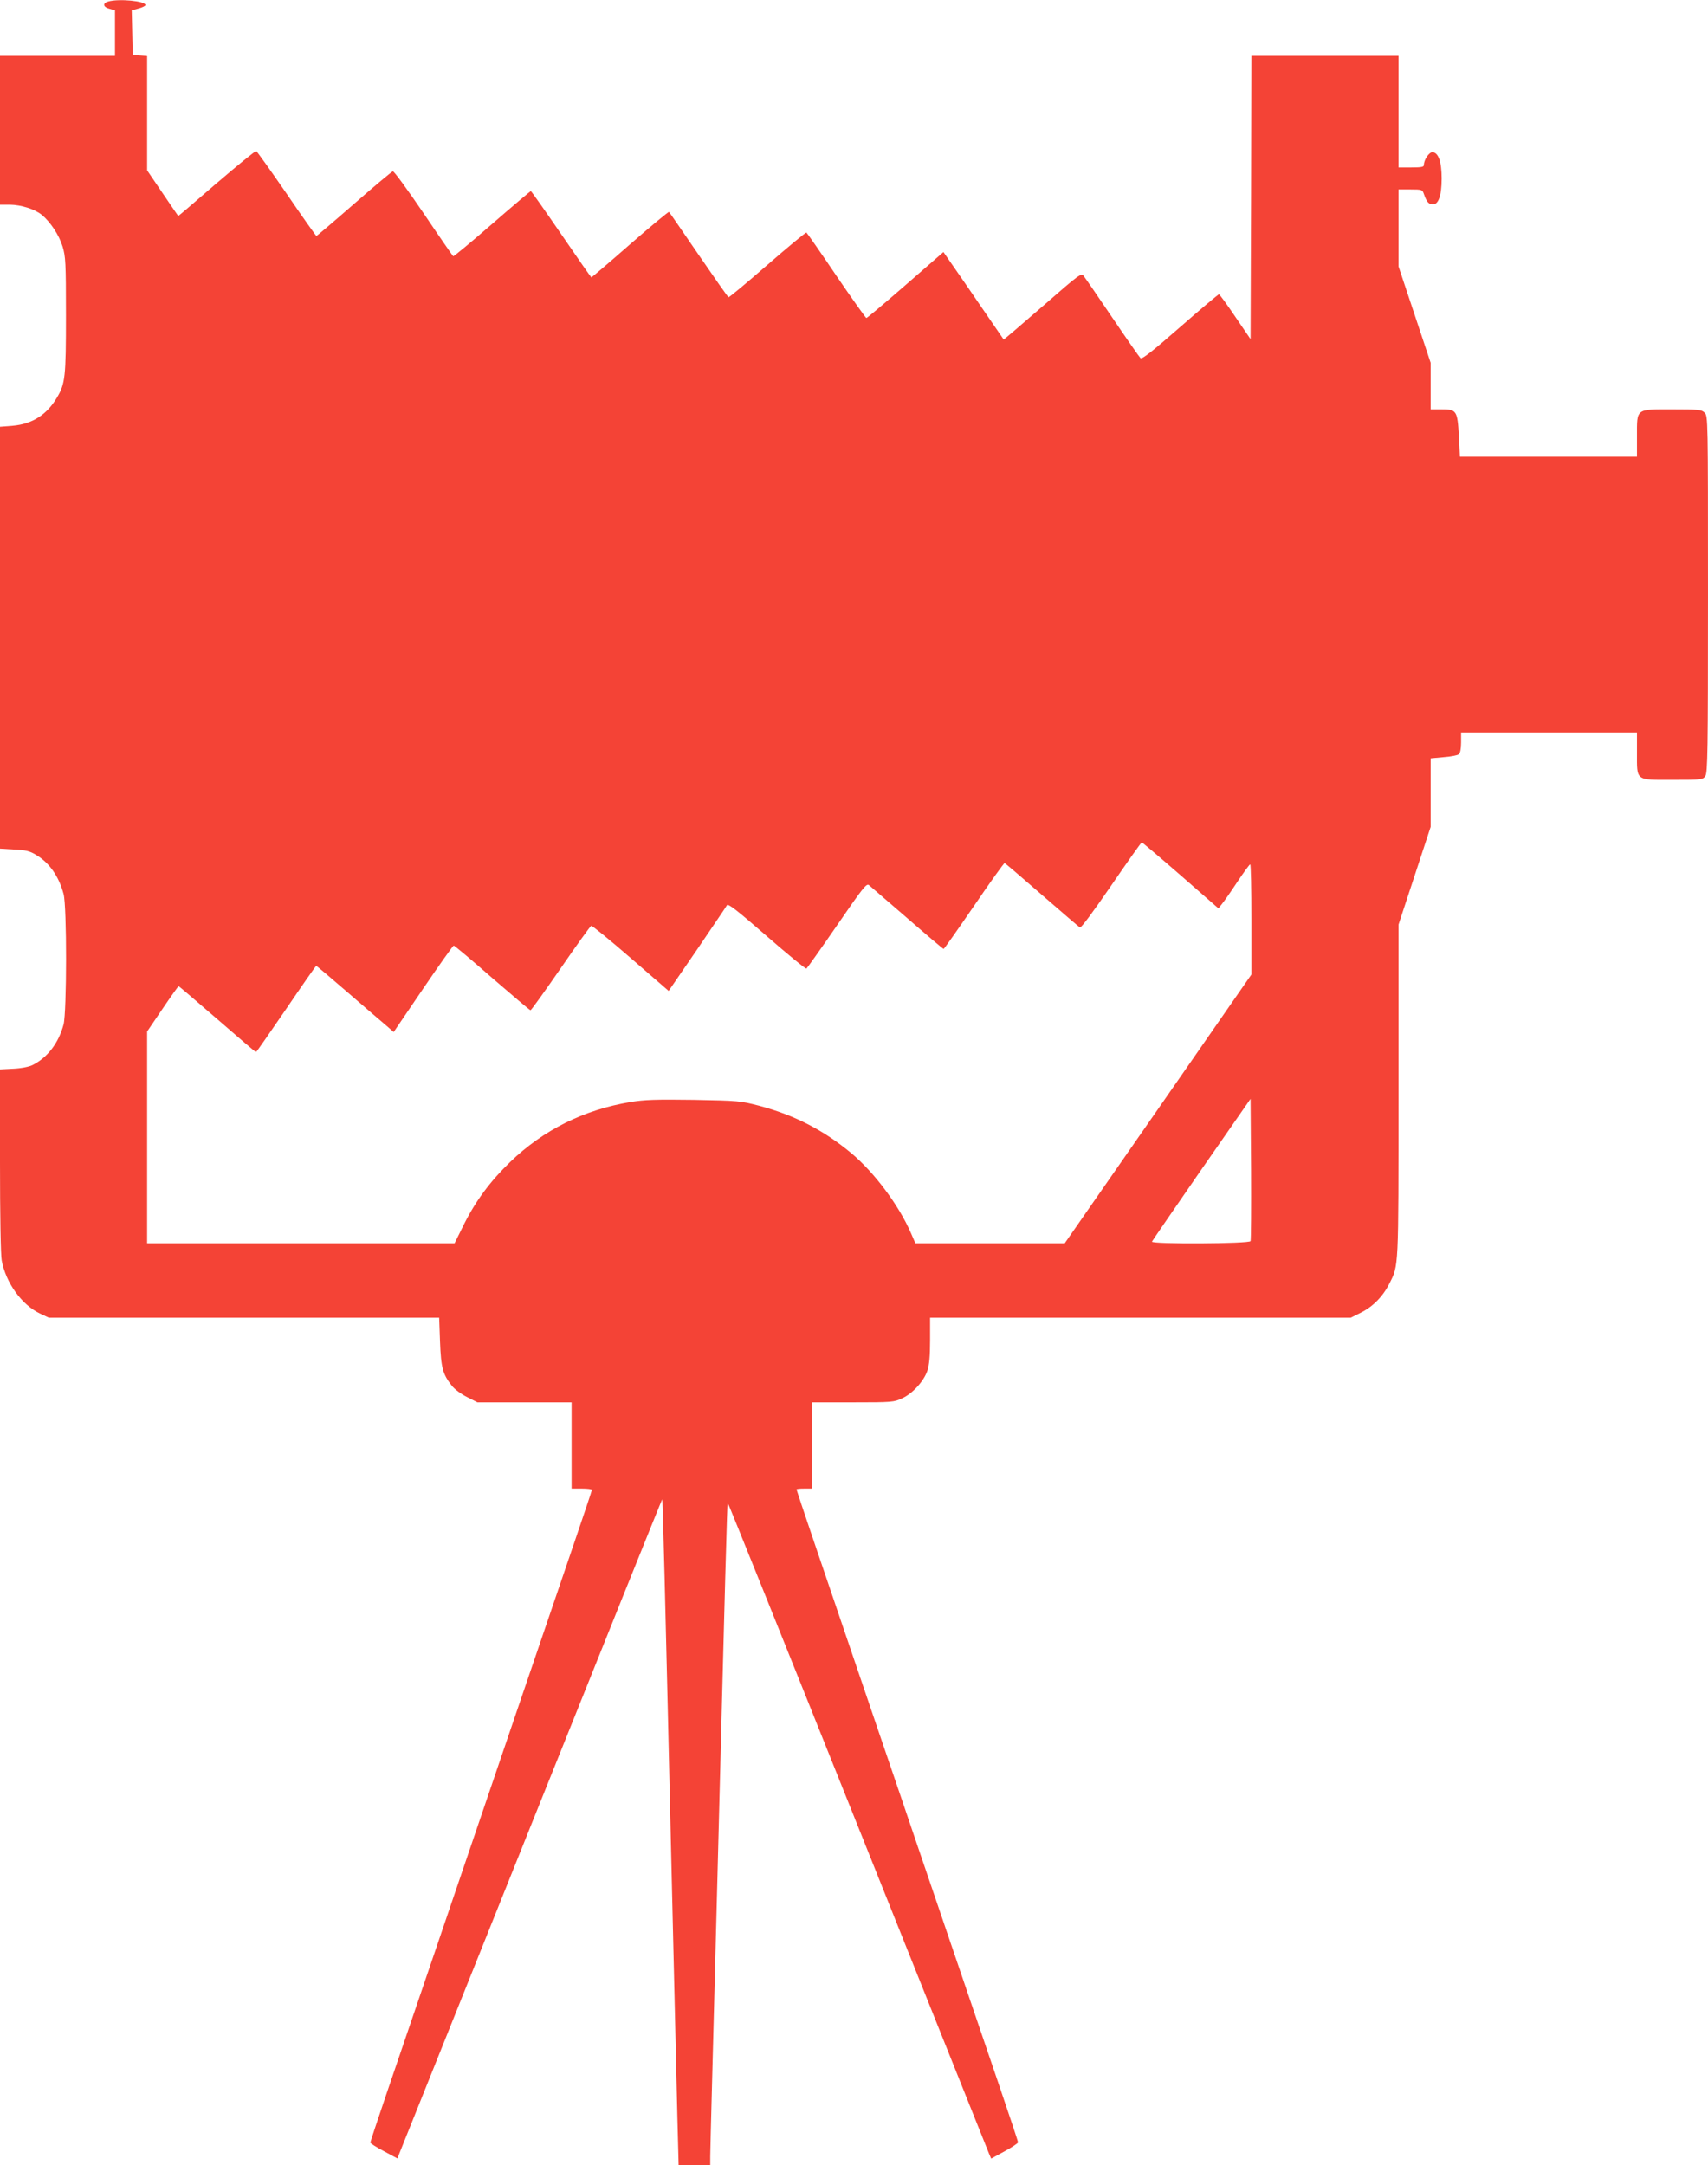
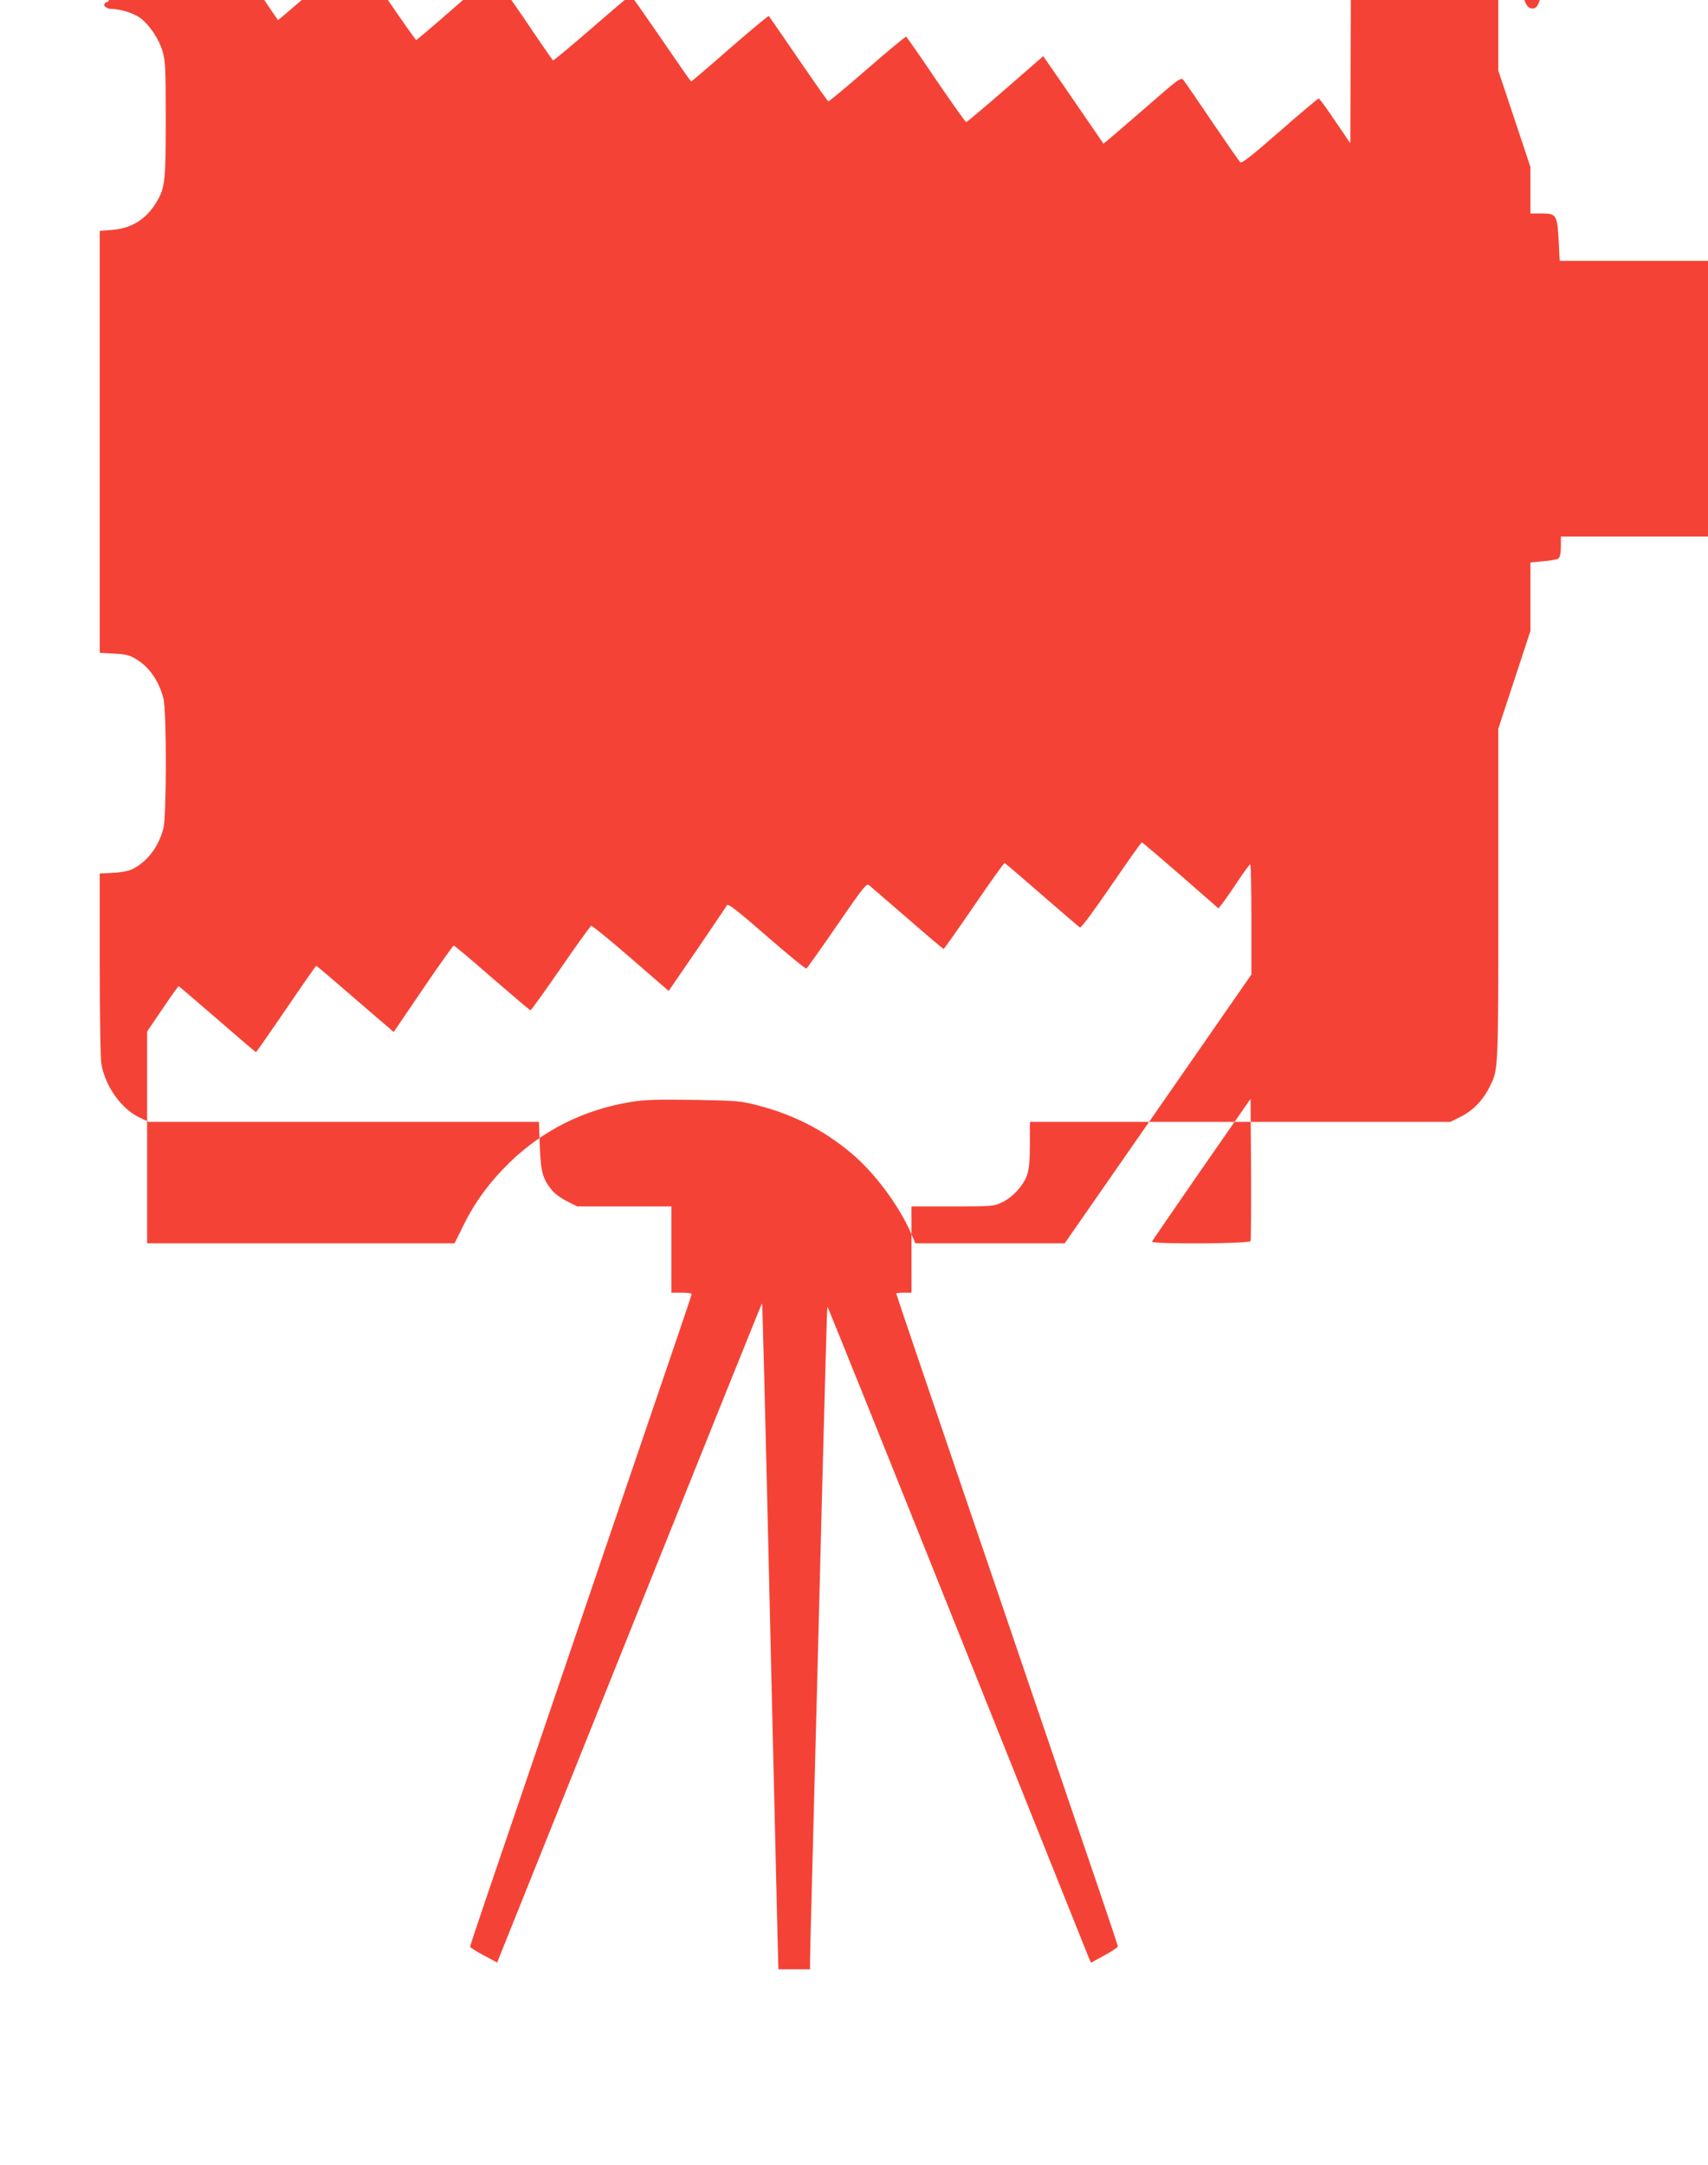
<svg xmlns="http://www.w3.org/2000/svg" version="1.0" width="1010pt" height="1280pt" viewBox="0 0 1010 1280" preserveAspectRatio="xMidYMid meet">
  <g transform="translate(0,1280) scale(0.1,-0.1)" fill="#f44336" stroke="none">
-     <path d="M640 12791 c-35 -10 -31 -33 8 -43 l32 -9 0 -134 0 -135 -340 0 -340 0 0 -440 0 -440 58 0 c67 -1 147 -26 189 -60 51 -42 102 -119 123 -187 18 -60 20 -93 20 -407 0 -365 -4 -404 -53 -486 -60 -102 -146 -157 -262 -167 l-75 -6 0 -1247 0 -1247 83 -5 c68 -3 93 -9 129 -31 79 -46 136 -127 164 -232 20 -72 19 -699 0 -771 -29 -110 -96 -197 -185 -241 -21 -10 -67 -19 -113 -21 l-78 -4 0 -538 c0 -321 4 -559 10 -591 25 -134 119 -263 226 -314 l53 -25 1154 0 1154 0 5 -142 c6 -155 16 -192 70 -260 16 -21 56 -50 90 -67 l61 -31 279 0 278 0 0 -255 0 -255 60 0 c33 0 60 -3 60 -8 0 -4 -48 -147 -106 -317 -58 -171 -209 -613 -335 -982 -362 -1063 -679 -1995 -778 -2284 -50 -147 -91 -271 -91 -275 0 -5 36 -28 80 -51 l80 -43 13 33 c7 17 359 895 782 1949 423 1055 770 1917 771 1915 3 -2 16 -508 54 -2147 16 -678 29 -1230 36 -1522 l7 -268 94 0 93 0 0 53 c0 28 5 212 10 407 5 195 19 711 30 1145 49 1914 60 2308 63 2312 2 1 347 -856 767 -1905 420 -1049 770 -1922 777 -1940 l14 -33 79 43 c44 24 80 48 80 53 0 6 -50 156 -111 335 -145 425 -390 1145 -489 1435 -43 127 -146 430 -230 675 -332 974 -480 1410 -480 1415 0 3 20 5 45 5 l45 0 0 255 0 255 243 0 c233 0 244 1 292 24 62 28 128 101 149 163 11 33 16 85 16 180 l0 133 1243 0 1244 0 60 30 c71 35 131 96 169 172 55 109 54 75 54 1137 l0 985 95 289 95 289 0 202 0 203 76 7 c43 3 83 11 90 17 9 7 14 33 14 70 l0 59 520 0 520 0 0 -118 c0 -171 -11 -162 210 -162 173 0 179 1 194 22 14 20 16 139 16 1075 0 1040 0 1053 -20 1073 -18 18 -33 20 -190 20 -219 0 -210 7 -210 -160 l0 -120 -523 0 -524 0 -6 122 c-9 151 -13 158 -104 158 l-63 0 0 138 0 137 -95 285 -95 285 0 227 0 228 70 0 c68 0 71 -1 80 -27 16 -45 26 -58 48 -61 37 -6 57 49 57 153 0 100 -20 155 -55 155 -20 0 -50 -45 -50 -75 0 -12 -14 -15 -75 -15 l-75 0 0 330 0 330 -435 0 -435 0 -2 -837 -3 -838 -90 132 c-49 73 -93 133 -97 133 -4 0 -108 -87 -230 -194 -168 -147 -226 -192 -234 -183 -7 7 -81 113 -165 237 -84 124 -160 235 -169 246 -16 22 -19 20 -245 -177 -126 -109 -229 -198 -230 -196 -1 1 -57 83 -125 182 -68 99 -147 215 -177 257 l-54 78 -224 -195 c-123 -107 -227 -195 -232 -195 -4 1 -84 113 -178 251 -93 138 -173 252 -176 254 -3 3 -107 -83 -230 -190 -123 -107 -227 -194 -231 -192 -4 1 -83 114 -177 251 -94 137 -172 251 -175 253 -2 3 -106 -83 -230 -191 -123 -108 -227 -196 -229 -196 -2 0 -82 115 -178 255 -96 140 -177 255 -180 255 -3 0 -106 -87 -229 -194 -123 -107 -227 -193 -230 -191 -3 2 -82 116 -175 254 -94 138 -175 250 -182 248 -6 -1 -109 -87 -229 -192 -119 -104 -220 -190 -223 -190 -3 1 -83 113 -176 250 -94 136 -175 250 -180 252 -6 1 -111 -85 -235 -191 -124 -107 -225 -194 -226 -193 -1 1 -43 62 -93 136 l-91 134 0 338 0 338 -42 3 -43 3 -3 132 -3 132 41 11 c22 6 40 15 40 20 0 24 -156 39 -220 21z m6342 -5166 l223 -195 20 25 c11 13 52 71 90 129 39 58 73 106 78 106 4 0 7 -147 7 -326 l0 -325 -552 -795 -552 -794 -442 0 -441 0 -27 62 c-71 163 -216 357 -351 470 -163 136 -335 225 -545 281 -112 29 -123 30 -388 35 -225 3 -290 1 -375 -13 -275 -46 -514 -165 -710 -354 -117 -113 -204 -230 -273 -368 l-56 -113 -909 0 -909 0 0 626 0 626 91 134 c50 74 93 134 95 134 3 0 105 -88 229 -195 123 -107 226 -195 229 -195 2 0 82 115 178 255 95 140 175 255 178 255 3 0 86 -70 185 -156 99 -86 201 -173 227 -195 l46 -40 174 256 c95 140 177 255 181 255 5 0 107 -86 227 -191 121 -104 222 -191 227 -191 4 -1 84 111 178 247 94 137 176 250 181 252 5 2 111 -84 234 -191 l224 -194 169 246 c92 136 172 253 176 261 7 11 65 -35 235 -183 124 -108 230 -195 235 -192 4 3 86 118 181 256 151 220 174 249 188 238 8 -7 110 -95 226 -195 116 -101 213 -183 216 -183 3 0 84 115 180 255 96 141 177 254 181 253 4 -2 103 -86 221 -189 117 -102 218 -188 224 -192 7 -4 80 95 185 248 96 140 177 255 181 255 3 0 107 -88 230 -195z m413 -2162 c-6 -16 -589 -19 -583 -3 2 5 134 197 293 427 l290 417 3 -414 c1 -228 0 -421 -3 -427z" />
+     <path d="M640 12791 c-35 -10 -31 -33 8 -43 c67 -1 147 -26 189 -60 51 -42 102 -119 123 -187 18 -60 20 -93 20 -407 0 -365 -4 -404 -53 -486 -60 -102 -146 -157 -262 -167 l-75 -6 0 -1247 0 -1247 83 -5 c68 -3 93 -9 129 -31 79 -46 136 -127 164 -232 20 -72 19 -699 0 -771 -29 -110 -96 -197 -185 -241 -21 -10 -67 -19 -113 -21 l-78 -4 0 -538 c0 -321 4 -559 10 -591 25 -134 119 -263 226 -314 l53 -25 1154 0 1154 0 5 -142 c6 -155 16 -192 70 -260 16 -21 56 -50 90 -67 l61 -31 279 0 278 0 0 -255 0 -255 60 0 c33 0 60 -3 60 -8 0 -4 -48 -147 -106 -317 -58 -171 -209 -613 -335 -982 -362 -1063 -679 -1995 -778 -2284 -50 -147 -91 -271 -91 -275 0 -5 36 -28 80 -51 l80 -43 13 33 c7 17 359 895 782 1949 423 1055 770 1917 771 1915 3 -2 16 -508 54 -2147 16 -678 29 -1230 36 -1522 l7 -268 94 0 93 0 0 53 c0 28 5 212 10 407 5 195 19 711 30 1145 49 1914 60 2308 63 2312 2 1 347 -856 767 -1905 420 -1049 770 -1922 777 -1940 l14 -33 79 43 c44 24 80 48 80 53 0 6 -50 156 -111 335 -145 425 -390 1145 -489 1435 -43 127 -146 430 -230 675 -332 974 -480 1410 -480 1415 0 3 20 5 45 5 l45 0 0 255 0 255 243 0 c233 0 244 1 292 24 62 28 128 101 149 163 11 33 16 85 16 180 l0 133 1243 0 1244 0 60 30 c71 35 131 96 169 172 55 109 54 75 54 1137 l0 985 95 289 95 289 0 202 0 203 76 7 c43 3 83 11 90 17 9 7 14 33 14 70 l0 59 520 0 520 0 0 -118 c0 -171 -11 -162 210 -162 173 0 179 1 194 22 14 20 16 139 16 1075 0 1040 0 1053 -20 1073 -18 18 -33 20 -190 20 -219 0 -210 7 -210 -160 l0 -120 -523 0 -524 0 -6 122 c-9 151 -13 158 -104 158 l-63 0 0 138 0 137 -95 285 -95 285 0 227 0 228 70 0 c68 0 71 -1 80 -27 16 -45 26 -58 48 -61 37 -6 57 49 57 153 0 100 -20 155 -55 155 -20 0 -50 -45 -50 -75 0 -12 -14 -15 -75 -15 l-75 0 0 330 0 330 -435 0 -435 0 -2 -837 -3 -838 -90 132 c-49 73 -93 133 -97 133 -4 0 -108 -87 -230 -194 -168 -147 -226 -192 -234 -183 -7 7 -81 113 -165 237 -84 124 -160 235 -169 246 -16 22 -19 20 -245 -177 -126 -109 -229 -198 -230 -196 -1 1 -57 83 -125 182 -68 99 -147 215 -177 257 l-54 78 -224 -195 c-123 -107 -227 -195 -232 -195 -4 1 -84 113 -178 251 -93 138 -173 252 -176 254 -3 3 -107 -83 -230 -190 -123 -107 -227 -194 -231 -192 -4 1 -83 114 -177 251 -94 137 -172 251 -175 253 -2 3 -106 -83 -230 -191 -123 -108 -227 -196 -229 -196 -2 0 -82 115 -178 255 -96 140 -177 255 -180 255 -3 0 -106 -87 -229 -194 -123 -107 -227 -193 -230 -191 -3 2 -82 116 -175 254 -94 138 -175 250 -182 248 -6 -1 -109 -87 -229 -192 -119 -104 -220 -190 -223 -190 -3 1 -83 113 -176 250 -94 136 -175 250 -180 252 -6 1 -111 -85 -235 -191 -124 -107 -225 -194 -226 -193 -1 1 -43 62 -93 136 l-91 134 0 338 0 338 -42 3 -43 3 -3 132 -3 132 41 11 c22 6 40 15 40 20 0 24 -156 39 -220 21z m6342 -5166 l223 -195 20 25 c11 13 52 71 90 129 39 58 73 106 78 106 4 0 7 -147 7 -326 l0 -325 -552 -795 -552 -794 -442 0 -441 0 -27 62 c-71 163 -216 357 -351 470 -163 136 -335 225 -545 281 -112 29 -123 30 -388 35 -225 3 -290 1 -375 -13 -275 -46 -514 -165 -710 -354 -117 -113 -204 -230 -273 -368 l-56 -113 -909 0 -909 0 0 626 0 626 91 134 c50 74 93 134 95 134 3 0 105 -88 229 -195 123 -107 226 -195 229 -195 2 0 82 115 178 255 95 140 175 255 178 255 3 0 86 -70 185 -156 99 -86 201 -173 227 -195 l46 -40 174 256 c95 140 177 255 181 255 5 0 107 -86 227 -191 121 -104 222 -191 227 -191 4 -1 84 111 178 247 94 137 176 250 181 252 5 2 111 -84 234 -191 l224 -194 169 246 c92 136 172 253 176 261 7 11 65 -35 235 -183 124 -108 230 -195 235 -192 4 3 86 118 181 256 151 220 174 249 188 238 8 -7 110 -95 226 -195 116 -101 213 -183 216 -183 3 0 84 115 180 255 96 141 177 254 181 253 4 -2 103 -86 221 -189 117 -102 218 -188 224 -192 7 -4 80 95 185 248 96 140 177 255 181 255 3 0 107 -88 230 -195z m413 -2162 c-6 -16 -589 -19 -583 -3 2 5 134 197 293 427 l290 417 3 -414 c1 -228 0 -421 -3 -427z" />
  </g>
</svg>